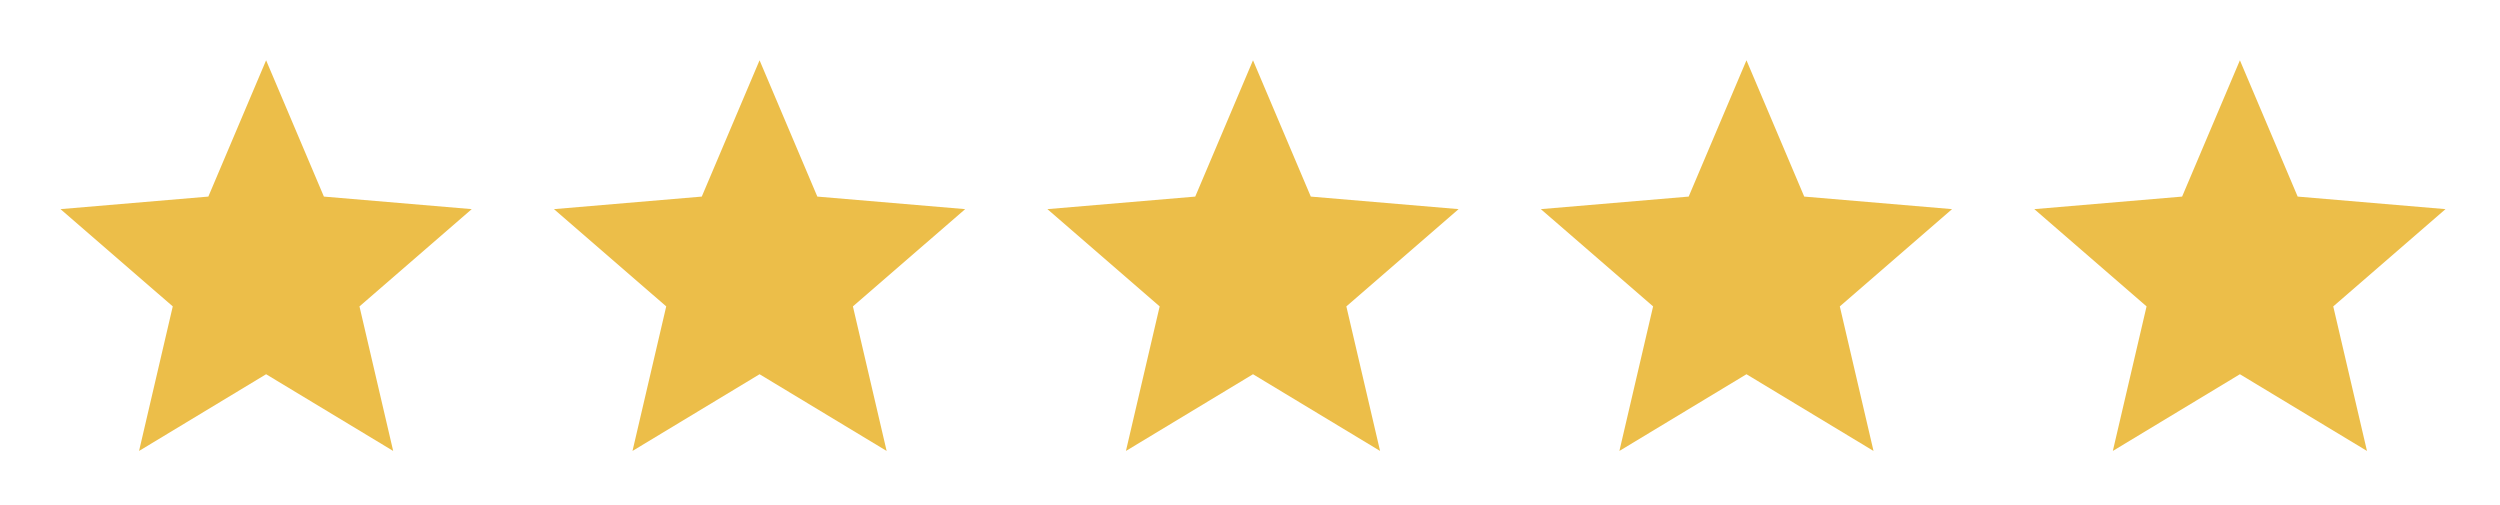
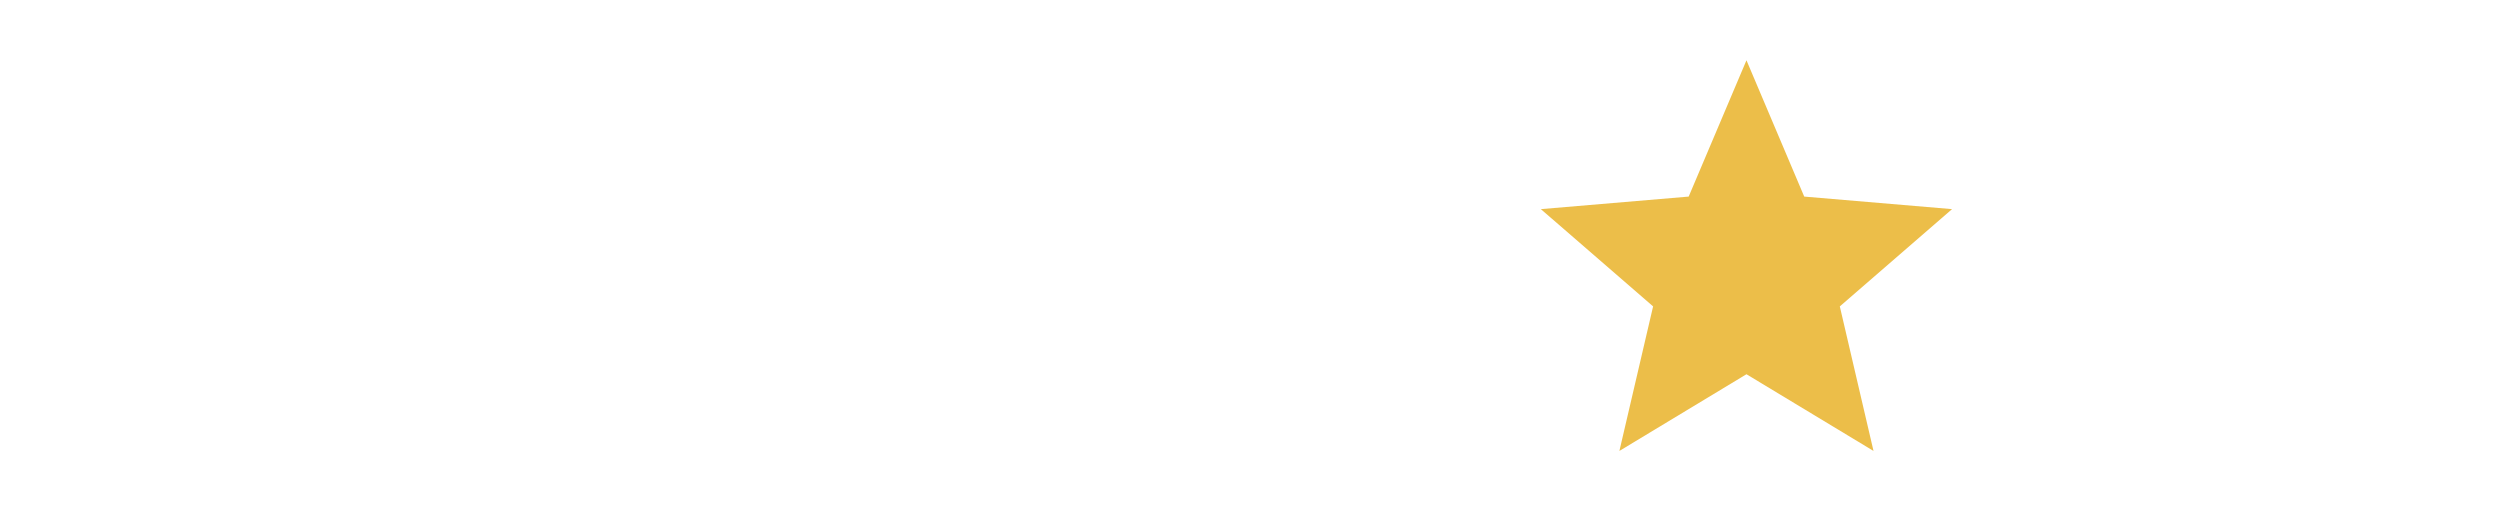
<svg xmlns="http://www.w3.org/2000/svg" width="104" height="21" viewBox="0 0 104 21" fill="none">
-   <path d="M11.07 15.568L16.356 18.759L14.954 12.746L19.624 8.7L13.474 8.178L11.07 2.508L8.667 8.178L2.517 8.7L7.187 12.746L5.785 18.759L11.07 15.568Z" fill="#ECBE49" />
-   <path d="M31.598 15.568L36.884 18.759L35.481 12.746L40.151 8.7L34.001 8.178L31.598 2.508L29.194 8.178L23.045 8.7L27.715 12.746L26.312 18.759L31.598 15.568Z" fill="#ECBE49" />
-   <path d="M52.125 15.568L57.411 18.759L56.008 12.746L60.678 8.7L54.529 8.178L52.125 2.508L49.722 8.178L43.572 8.7L48.242 12.746L46.839 18.759L52.125 15.568Z" fill="#ECBE49" />
  <path d="M72.653 15.568L77.938 18.759L76.536 12.746L81.206 8.7L75.056 8.178L72.653 2.508L70.249 8.178L64.099 8.7L68.769 12.746L67.367 18.759L72.653 15.568Z" fill="#ECBE49" />
-   <path d="M93.18 15.568L98.466 18.759L97.063 12.746L101.733 8.7L95.583 8.178L93.18 2.508L90.776 8.178L84.627 8.7L89.297 12.746L87.894 18.759L93.18 15.568Z" fill="#ECBE49" />
</svg>